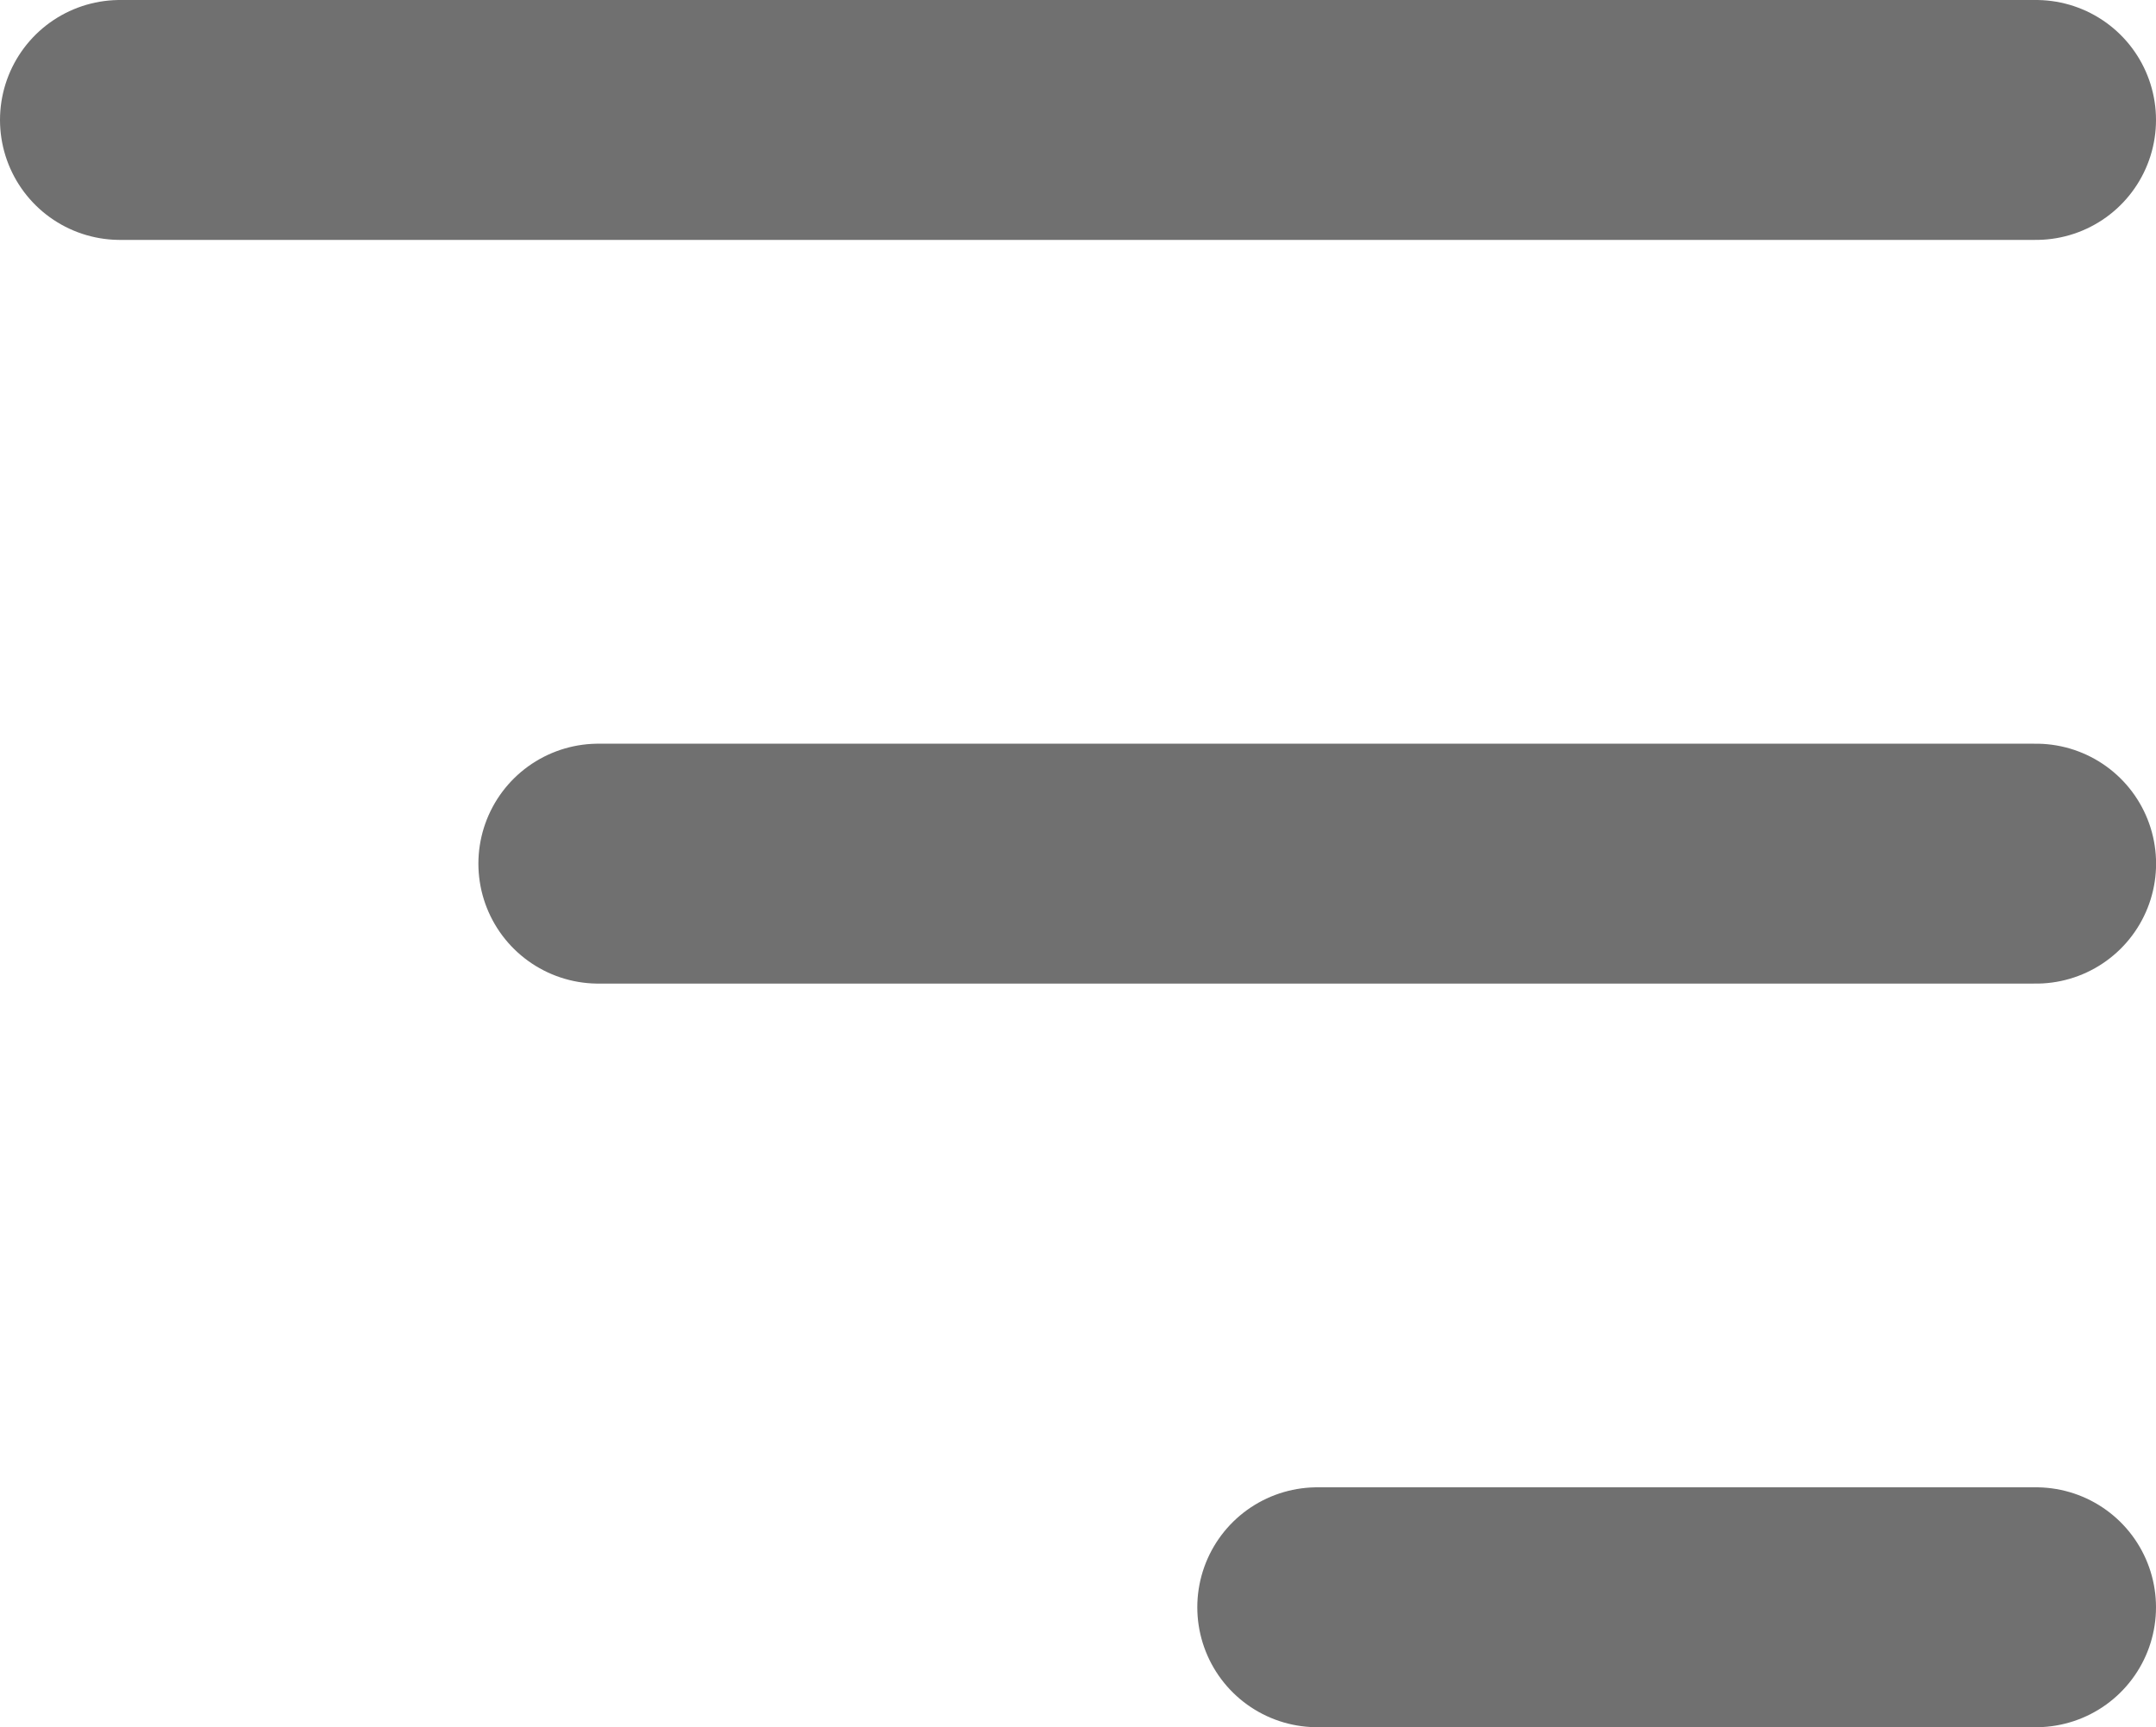
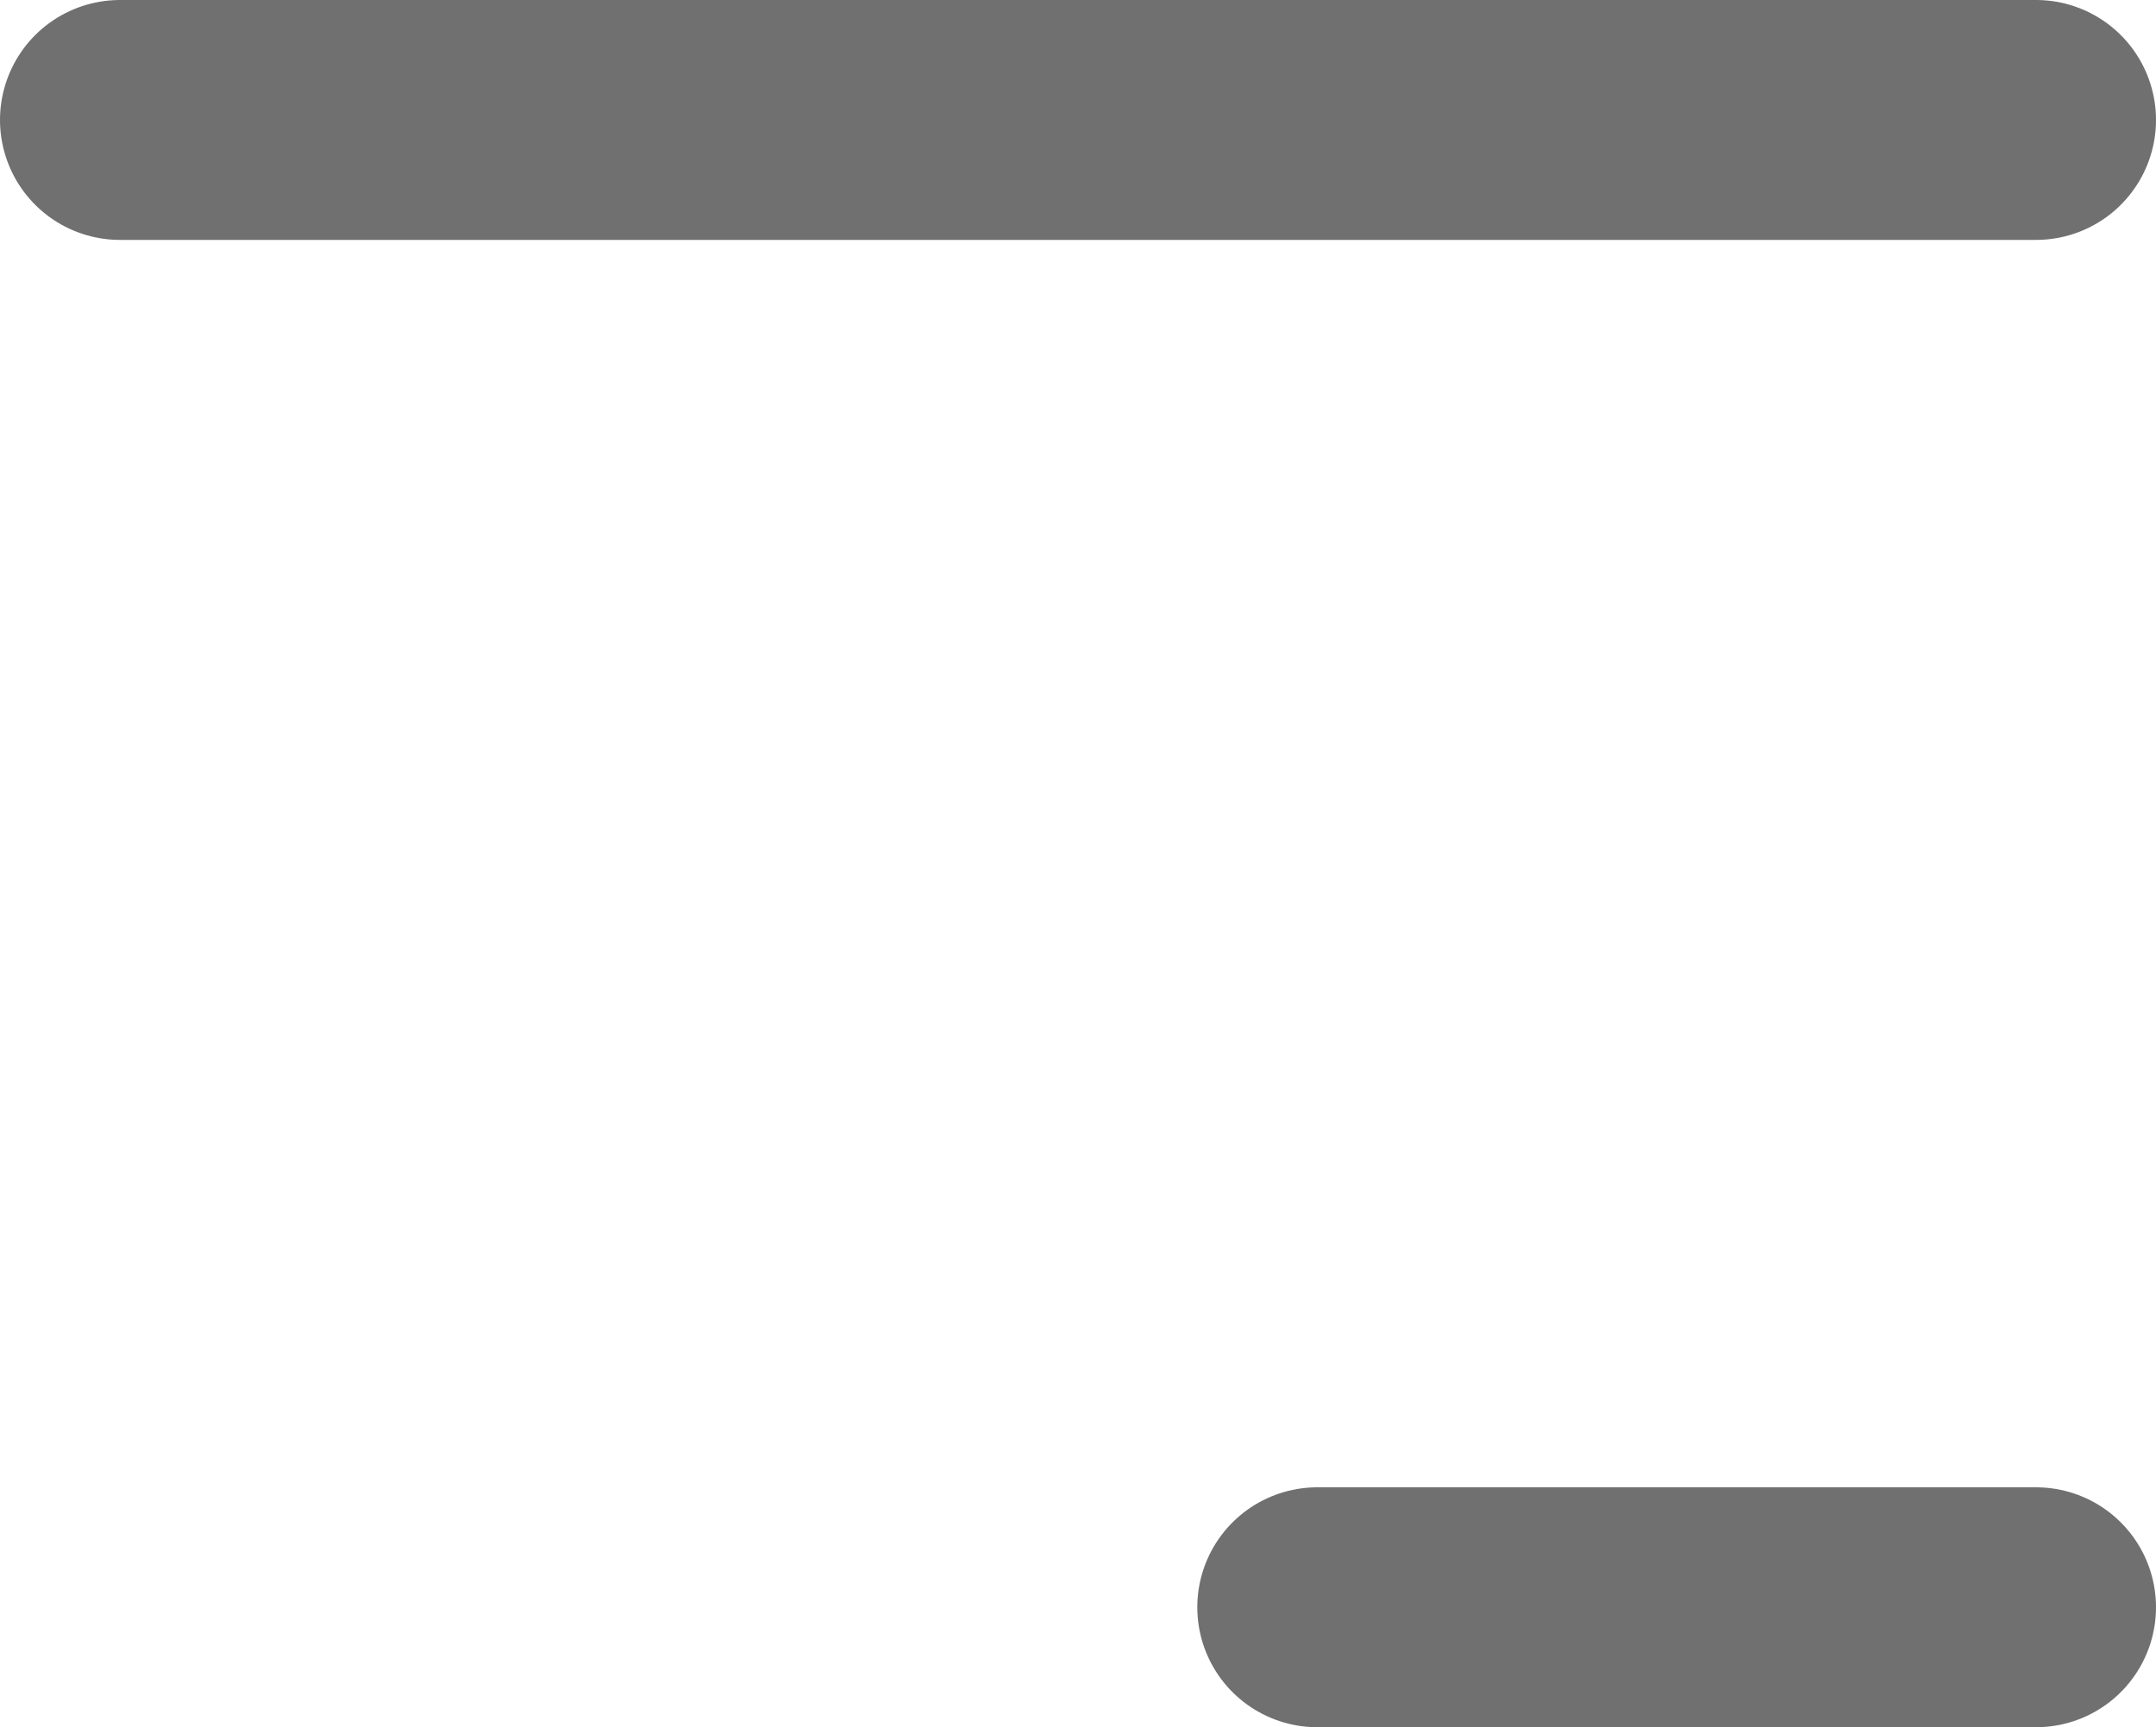
<svg xmlns="http://www.w3.org/2000/svg" width="26.955" height="21.599" viewBox="0 0 26.955 21.599">
  <g id="Grupo_3006" data-name="Grupo 3006" transform="translate(-321.209 -53.409)">
    <g id="Grupo_3005" data-name="Grupo 3005" transform="translate(-172.246 5.914)">
      <g id="Grupo_3004" data-name="Grupo 3004" transform="translate(494.955 48.995)">
        <g id="Grupo_3003" data-name="Grupo 3003">
          <path id="Caminho_1189" data-name="Caminho 1189" d="M-19227.33-9142.531h23.955" transform="translate(19227.33 9142.531)" fill="none" stroke="#707070" stroke-linecap="round" stroke-width="3" />
-           <path id="Caminho_1190" data-name="Caminho 1190" d="M-19227.33-9142.531h17.975" transform="translate(19233.311 9151.831)" fill="none" stroke="#707070" stroke-linecap="round" stroke-width="3" />
          <path id="Caminho_1191" data-name="Caminho 1191" d="M-19227.33-9142.531h8.986" transform="translate(19242.299 9161.13)" fill="none" stroke="#707070" stroke-linecap="round" stroke-width="3" />
        </g>
      </g>
    </g>
  </g>
</svg>